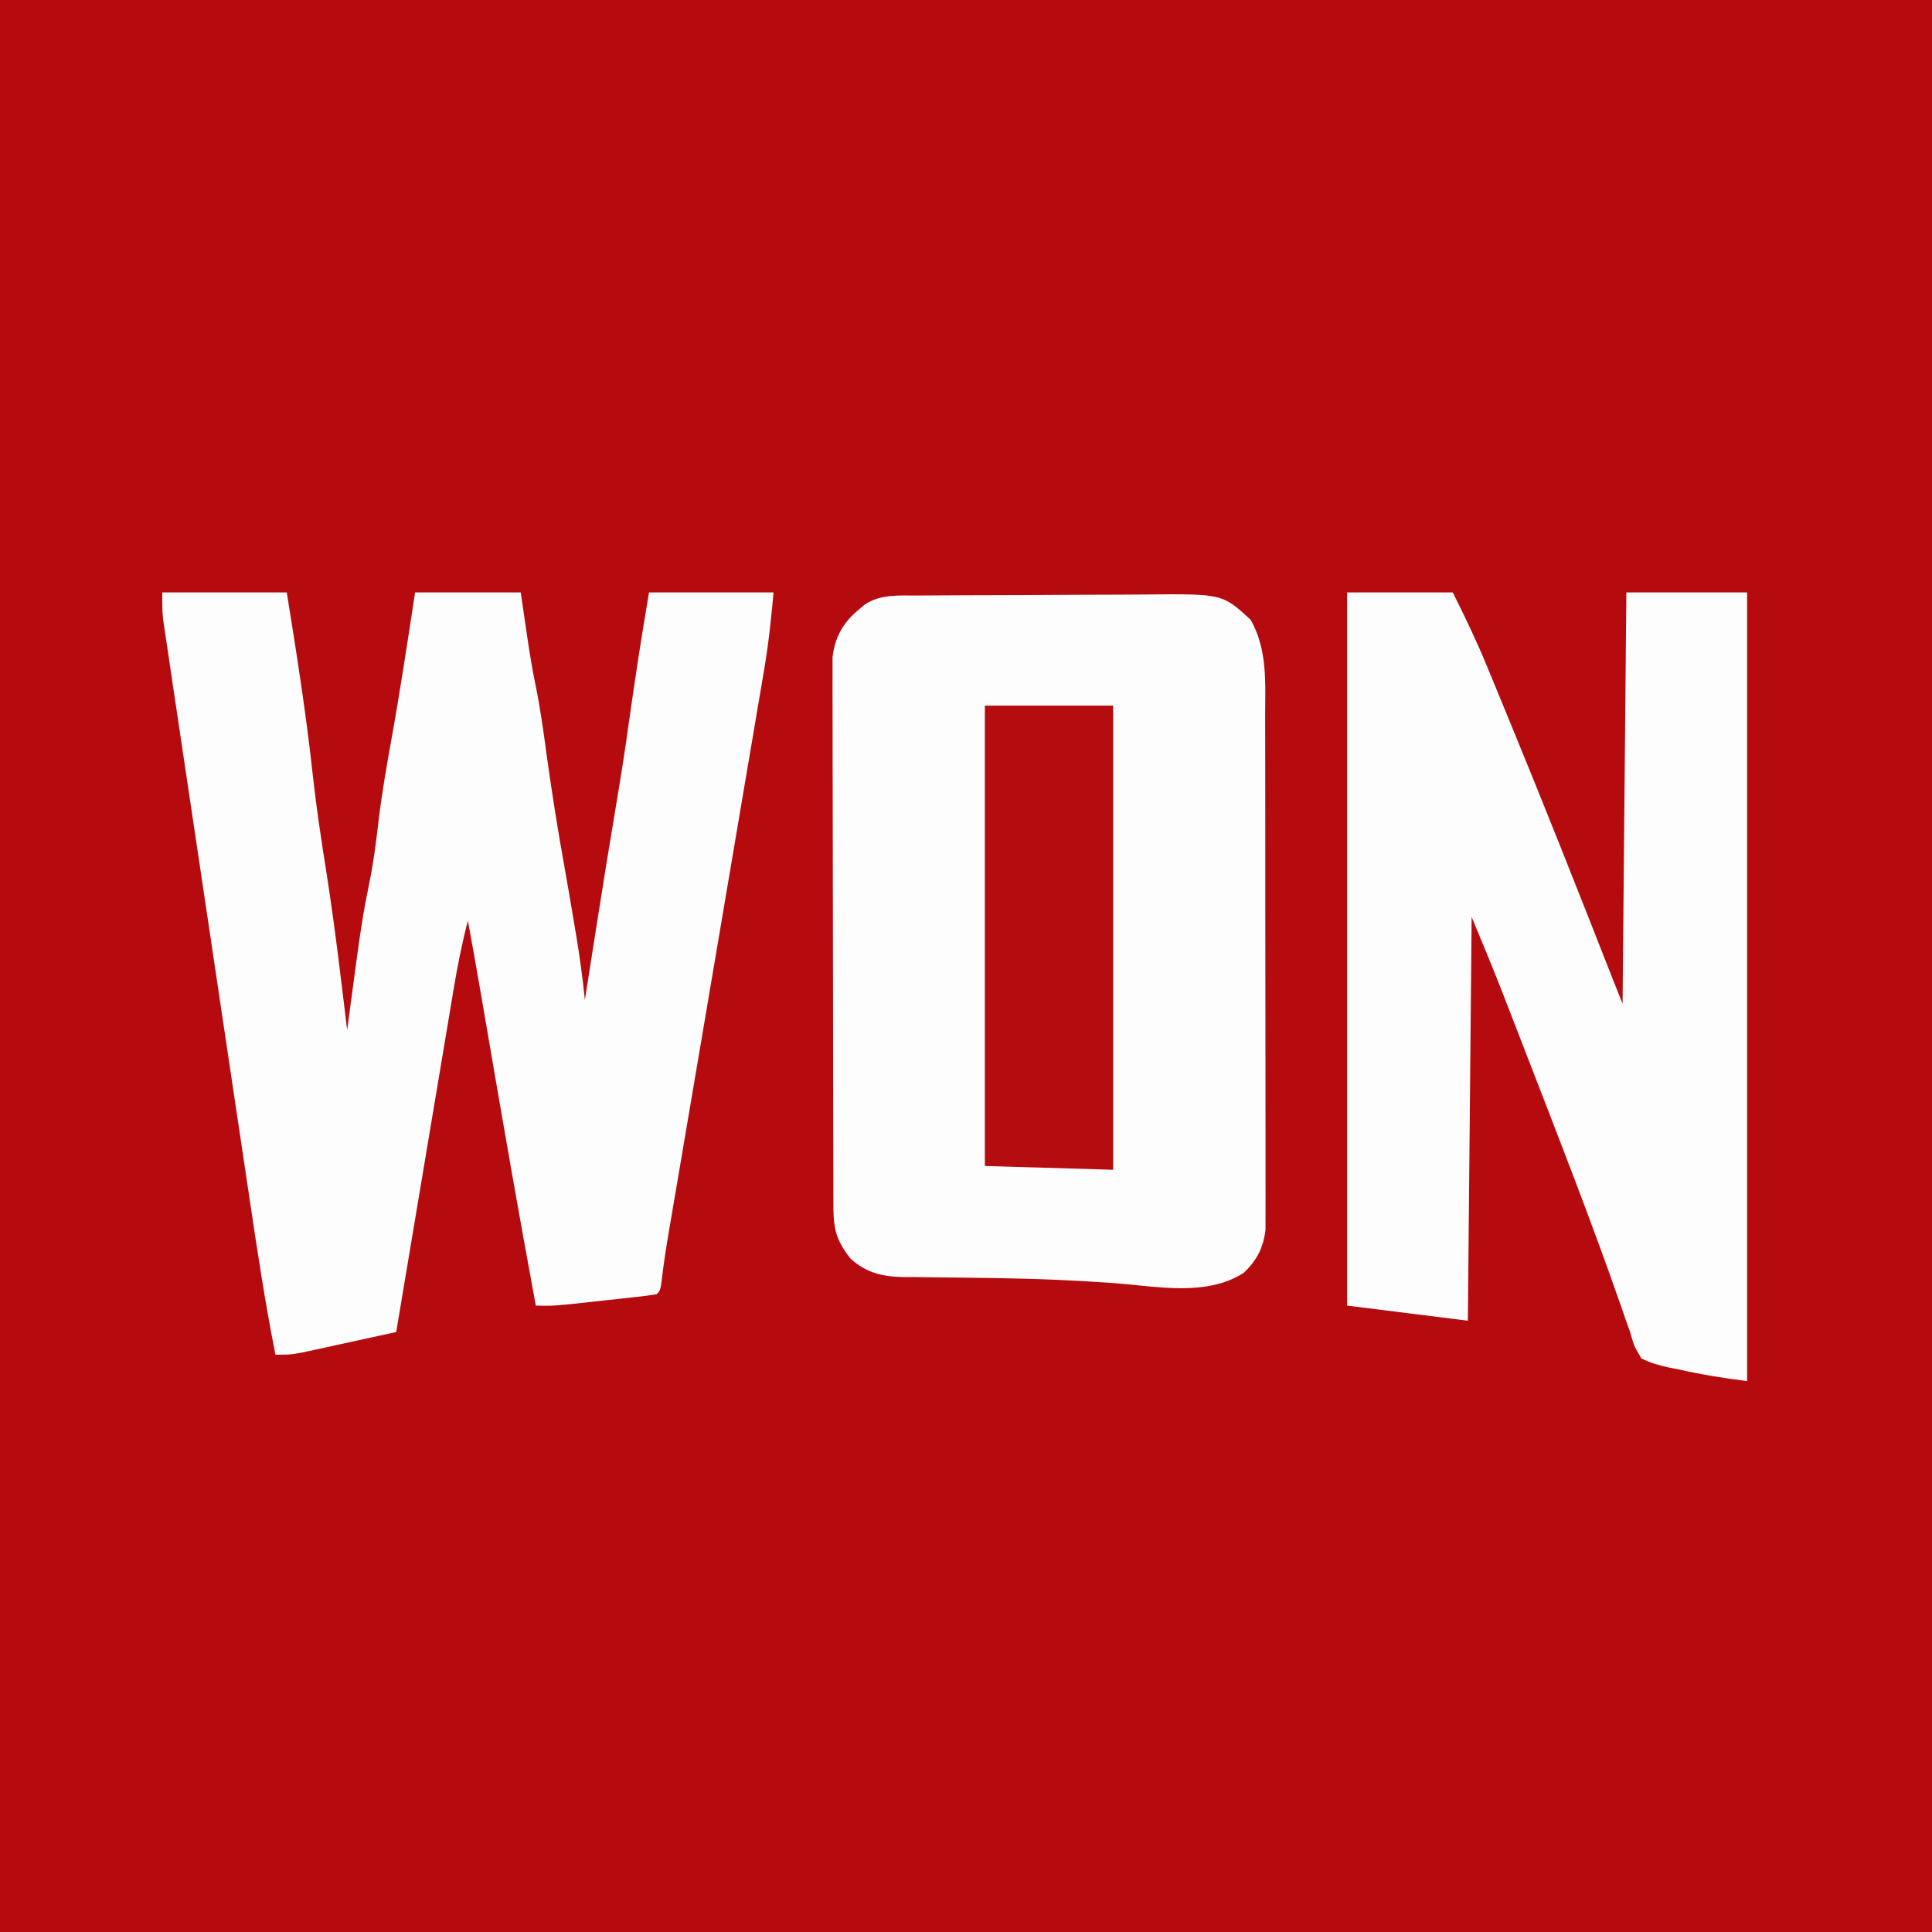
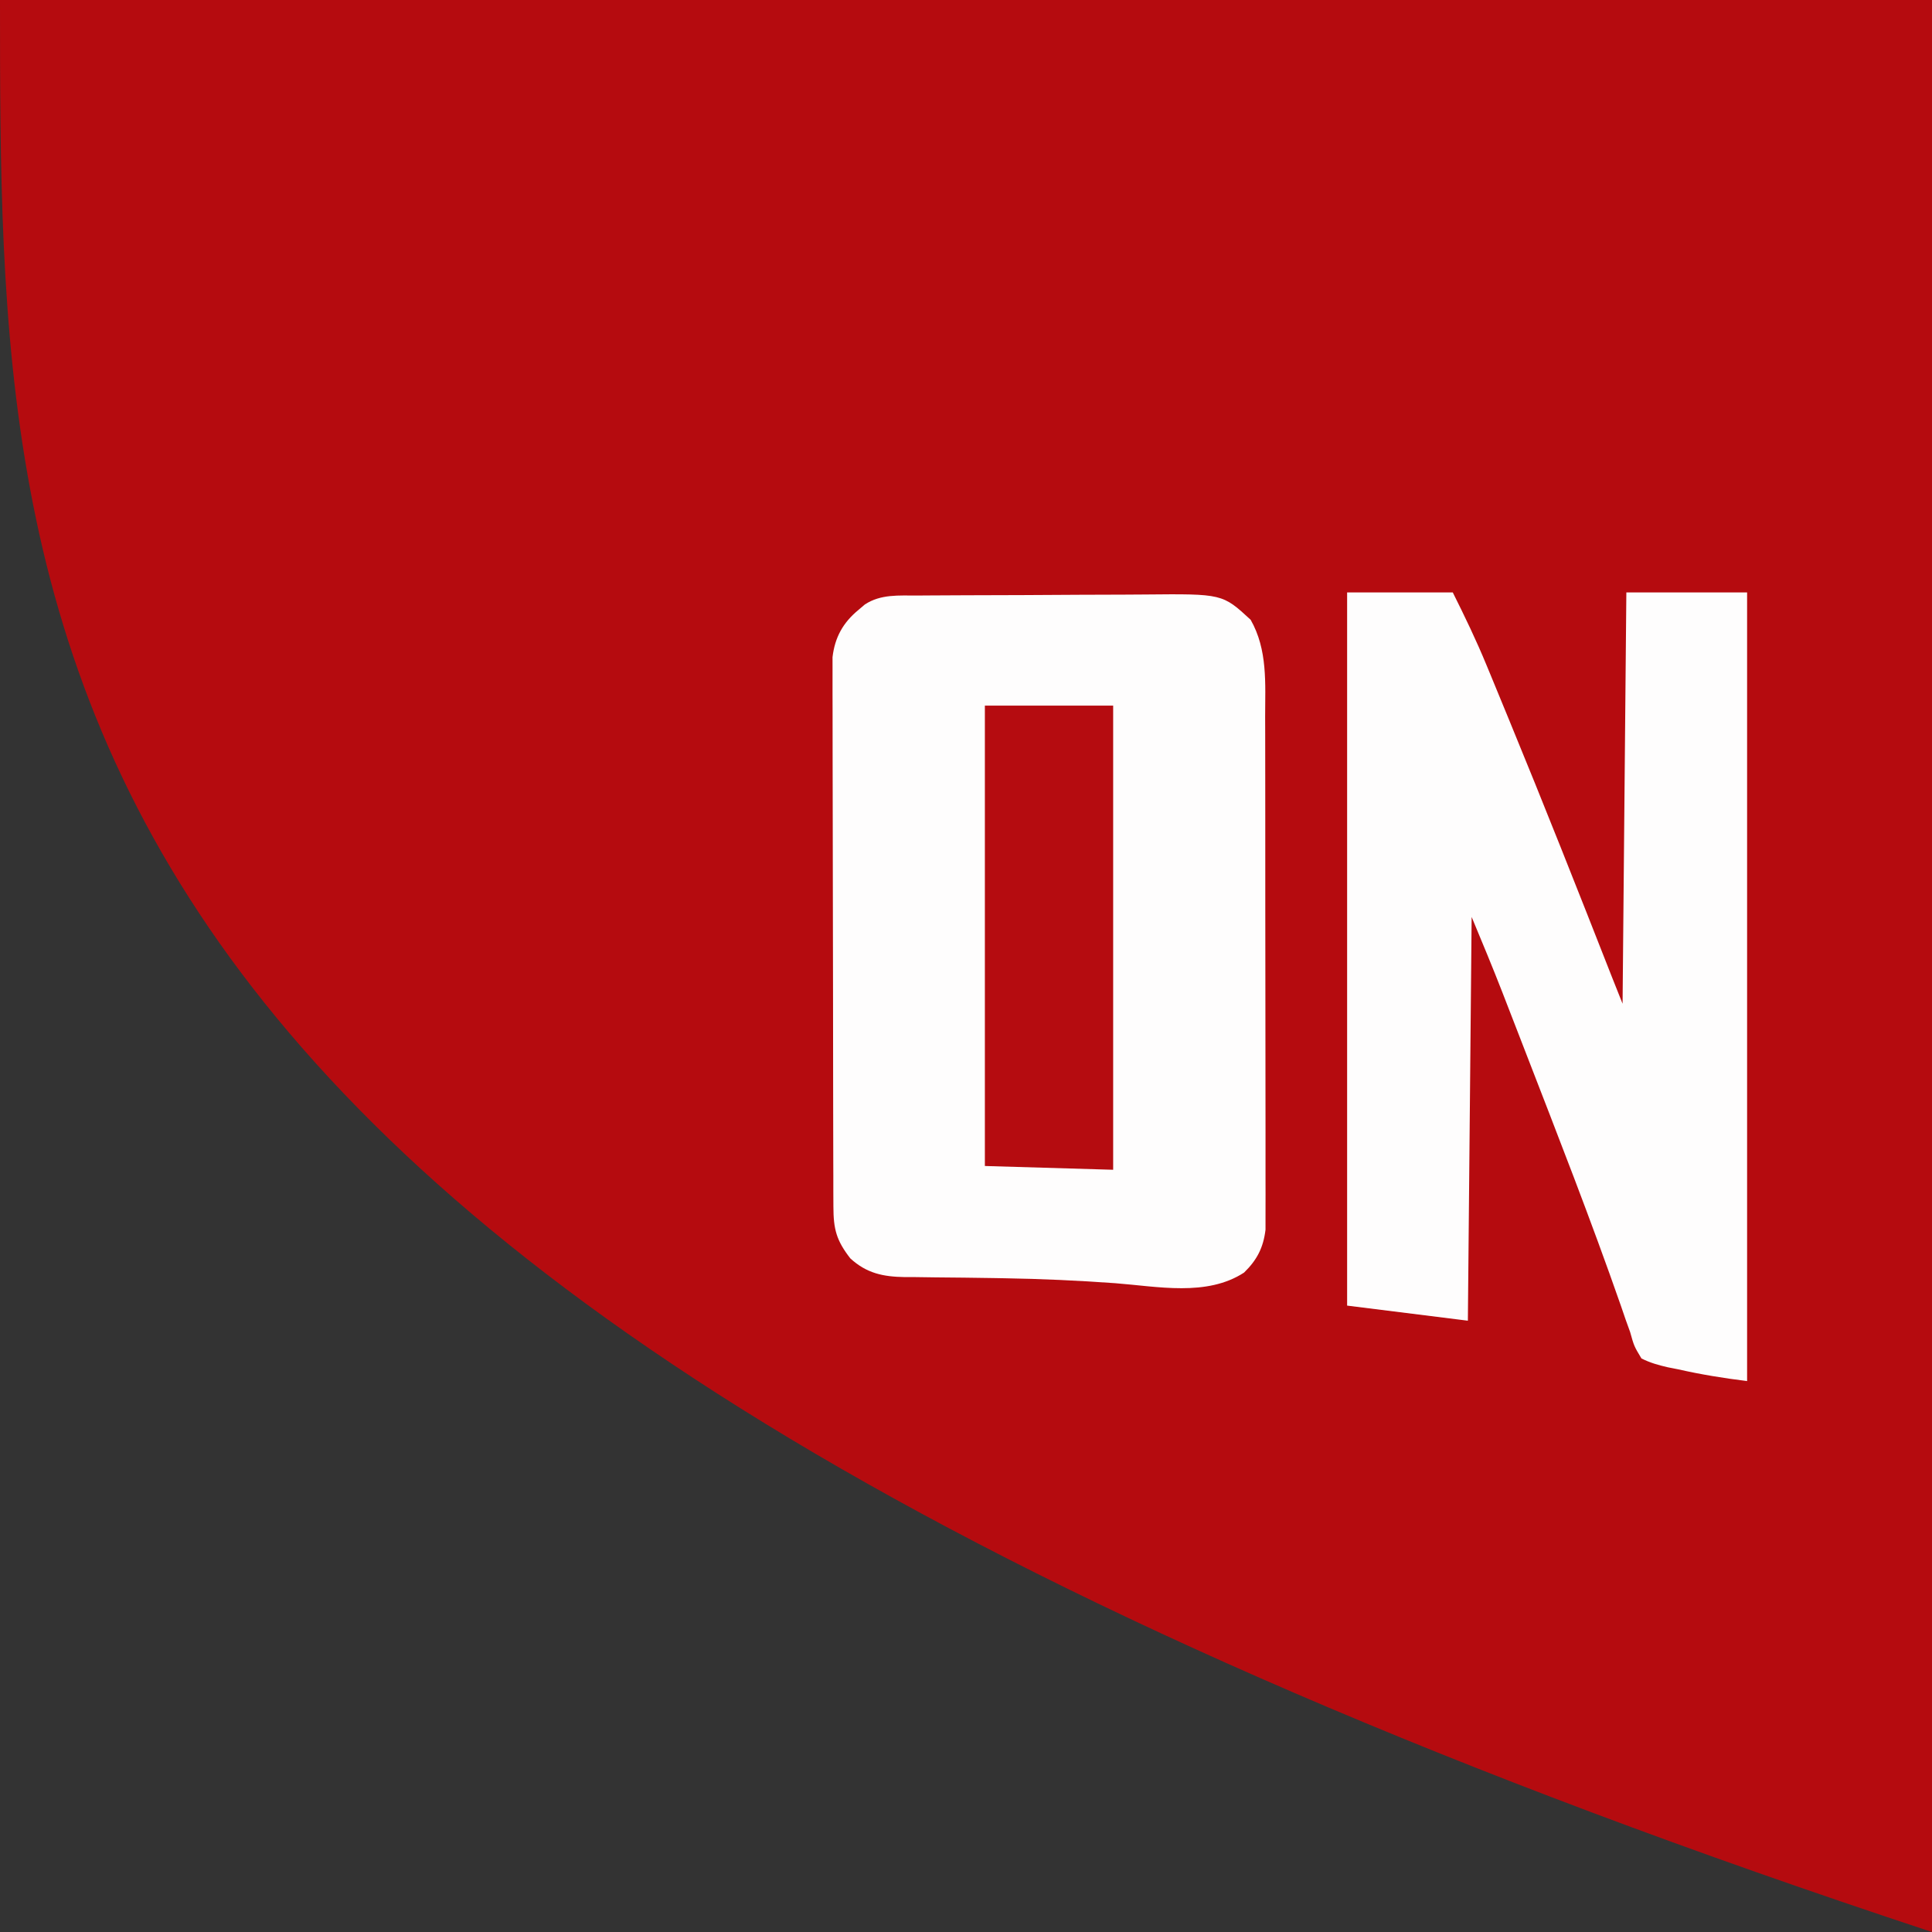
<svg xmlns="http://www.w3.org/2000/svg" version="1.1" width="512" height="512">
  <rect width="100%" height="100%" fill="#333333" stroke="none" />
-   <path d="M0 0 C168.96 0 337.92 0 512 0 C512 168.96 512 337.92 512 512 C343.04 512 174.08 512 0 512 C0 343.04 0 174.08 0 0 Z " fill="#B50B0F" transform="translate(0,0)" />
+   <path d="M0 0 C168.96 0 337.92 0 512 0 C512 168.96 512 337.92 512 512 C0 343.04 0 174.08 0 0 Z " fill="#B50B0F" transform="translate(0,0)" />
  <path d="M0 0 C1.223 -0.01 1.223 -0.01 2.47 -0.02 C5.165 -0.04 7.859 -0.051 10.554 -0.061 C11.477 -0.065 12.4 -0.069 13.351 -0.074 C18.237 -0.094 23.123 -0.109 28.009 -0.118 C33.042 -0.129 38.074 -0.164 43.106 -0.203 C46.988 -0.23 50.87 -0.238 54.752 -0.241 C56.607 -0.246 58.461 -0.258 60.315 -0.276 C80.852 -0.47 80.852 -0.47 88.323 6.427 C92.851 14.396 92.178 23.236 92.161 32.127 C92.165 33.635 92.17 35.144 92.176 36.653 C92.189 40.731 92.19 44.809 92.188 48.888 C92.186 52.297 92.191 55.707 92.196 59.117 C92.207 67.16 92.208 75.203 92.202 83.247 C92.196 91.538 92.208 99.829 92.229 108.12 C92.247 115.249 92.253 122.378 92.25 129.507 C92.248 133.76 92.25 138.014 92.264 142.267 C92.277 146.264 92.275 150.261 92.262 154.259 C92.26 155.724 92.262 157.189 92.271 158.654 C92.281 160.657 92.271 162.66 92.26 164.663 C92.26 165.783 92.261 166.902 92.261 168.056 C91.689 172.819 89.996 176.097 86.573 179.427 C76.694 185.86 63.649 183.093 52.448 182.24 C42.653 181.529 32.887 181.087 23.066 180.927 C22.054 180.91 21.042 180.893 20 180.875 C14.947 180.793 9.896 180.732 4.843 180.695 C2.971 180.67 1.098 180.644 -0.774 180.618 C-2.057 180.618 -2.057 180.618 -3.365 180.618 C-9.038 180.523 -13.404 179.649 -17.759 175.677 C-21.469 170.911 -22.239 167.925 -22.254 161.972 C-22.26 160.673 -22.266 159.373 -22.272 158.034 C-22.273 156.59 -22.274 155.147 -22.275 153.703 C-22.28 152.185 -22.285 150.668 -22.29 149.15 C-22.303 145.024 -22.31 140.898 -22.314 136.771 C-22.317 134.194 -22.321 131.616 -22.326 129.038 C-22.339 120.972 -22.349 112.907 -22.353 104.841 C-22.357 95.53 -22.375 86.22 -22.404 76.91 C-22.426 69.713 -22.436 62.516 -22.437 55.32 C-22.438 51.021 -22.444 46.723 -22.462 42.425 C-22.478 38.381 -22.48 34.337 -22.472 30.293 C-22.471 28.81 -22.475 27.328 -22.485 25.845 C-22.498 23.818 -22.49 21.79 -22.482 19.763 C-22.483 18.629 -22.484 17.496 -22.486 16.328 C-21.869 11.103 -19.713 7.2 -15.677 3.865 C-15.1 3.373 -14.524 2.882 -13.93 2.376 C-9.7 -0.417 -4.904 0.017 0 0 Z " fill="#FEFDFD" transform="translate(243.114,157.823)" />
-   <path d="M0 0 C10.89 0 21.78 0 33 0 C35.604 16.184 38.142 32.267 39.908 48.562 C40.84 57.01 42.099 65.381 43.441 73.772 C45.651 87.8 47.304 101.903 49 116 C49.158 114.808 49.158 114.808 49.32 113.592 C52.86 87.05 52.86 87.05 55.348 74.559 C56.19 69.962 56.755 65.353 57.303 60.713 C58.154 53.555 59.369 46.486 60.652 39.395 C63.012 26.299 65.002 13.156 67 0 C76.24 0 85.48 0 95 0 C96.375 9.375 96.375 9.375 96.794 12.263 C97.419 16.474 98.11 20.649 98.98 24.816 C100.256 31.024 101.078 37.287 101.938 43.562 C103.302 53.314 104.814 63.001 106.585 72.686 C107.469 77.617 108.295 82.559 109.125 87.5 C109.296 88.504 109.467 89.508 109.643 90.542 C110.616 96.352 111.407 102.139 112 108 C112.161 106.975 112.322 105.949 112.487 104.893 C113.24 100.095 113.995 95.297 114.75 90.5 C114.886 89.634 115.023 88.769 115.163 87.877 C116.812 77.41 118.486 66.948 120.25 56.5 C121.426 49.529 122.536 42.558 123.504 35.555 C124.141 30.99 124.818 26.433 125.5 21.875 C125.619 21.075 125.737 20.276 125.86 19.452 C126.833 12.953 127.919 6.485 129 0 C139.89 0 150.78 0 162 0 C161.369 6.943 160.677 13.652 159.5 20.489 C159.278 21.814 159.278 21.814 159.051 23.166 C158.561 26.072 158.066 28.978 157.57 31.883 C157.22 33.956 156.87 36.03 156.52 38.103 C155.586 43.636 154.647 49.168 153.707 54.7 C152.735 60.419 151.769 66.14 150.803 71.86 C148.713 84.222 146.617 96.582 144.519 108.942 C143.873 112.751 143.226 116.56 142.58 120.369 C142.287 122.094 141.994 123.819 141.702 125.544 C141.026 129.525 140.35 133.507 139.675 137.489 C139.55 138.23 139.424 138.971 139.294 139.735 C139.049 141.185 138.803 142.634 138.557 144.084 C137.975 147.516 137.392 150.949 136.807 154.381 C136.172 158.104 135.539 161.827 134.906 165.551 C134.725 166.611 134.543 167.671 134.356 168.762 C133.629 173.054 132.939 177.328 132.443 181.653 C132 185 132 185 131 186 C129.064 186.3 127.119 186.54 125.172 186.754 C123.979 186.886 122.787 187.018 121.559 187.154 C120.302 187.289 119.045 187.424 117.75 187.562 C115.888 187.77 115.888 187.77 113.988 187.982 C103.854 189.09 103.854 189.09 99 189 C94.602 165.343 90.497 141.638 86.428 117.922 C86.111 116.075 86.111 116.075 85.788 114.19 C85.39 111.875 84.994 109.561 84.598 107.246 C83.439 100.49 82.24 93.742 81 87 C79.409 93.024 78.231 99.035 77.212 105.18 C77.046 106.166 76.88 107.152 76.709 108.168 C76.165 111.403 75.625 114.639 75.086 117.875 C74.708 120.128 74.33 122.381 73.951 124.634 C72.959 130.545 71.97 136.457 70.982 142.369 C69.972 148.409 68.959 154.449 67.945 160.488 C65.96 172.325 63.979 184.162 62 196 C58.087 196.86 54.172 197.714 50.257 198.563 C48.926 198.853 47.595 199.144 46.265 199.437 C44.349 199.857 42.432 200.273 40.516 200.688 C38.787 201.065 38.787 201.065 37.024 201.449 C34 202 34 202 30 202 C27.24 188.179 25.161 174.27 23.086 160.332 C22.711 157.828 22.336 155.323 21.96 152.819 C21.068 146.861 20.178 140.903 19.289 134.944 C18.577 130.168 17.864 125.392 17.15 120.617 C17.049 119.94 16.948 119.263 16.844 118.565 C16.639 117.198 16.435 115.831 16.23 114.464 C14.344 101.844 12.461 89.223 10.581 76.603 C9.353 68.367 8.123 60.131 6.891 51.896 C5.902 45.291 4.918 38.687 3.936 32.081 C3.565 29.586 3.192 27.091 2.819 24.596 C2.321 21.269 1.828 17.941 1.336 14.613 C1.196 13.686 1.057 12.758 0.913 11.803 C0.79 10.965 0.667 10.127 0.541 9.263 C0.435 8.552 0.329 7.842 0.221 7.11 C-0.026 4.751 0 2.371 0 0 Z " fill="#FEFDFD" transform="translate(43,157)" />
  <path d="M0 0 C9.24 0 18.48 0 28 0 C31.215 6.431 34.256 12.728 36.977 19.352 C37.34 20.229 37.704 21.107 38.078 22.011 C39.265 24.88 40.445 27.752 41.625 30.625 C42.032 31.613 42.44 32.602 42.86 33.62 C52.198 56.282 61.214 79.07 70.166 101.886 C71.103 104.26 72.052 106.63 73 109 C73.33 73.03 73.66 37.06 74 0 C84.56 0 95.12 0 106 0 C106 68.97 106 137.94 106 209 C99.736 208.217 93.814 207.267 87.688 205.875 C86.795 205.7 85.902 205.524 84.982 205.344 C82.471 204.762 80.301 204.164 78 203 C76.047 199.754 76.047 199.754 75 196 C74.609 194.918 74.219 193.837 73.816 192.723 C73.403 191.515 72.989 190.307 72.562 189.062 C64.609 166.262 55.784 143.764 47.062 121.25 C46.65 120.184 46.238 119.119 45.813 118.021 C44.618 114.935 43.421 111.85 42.223 108.766 C41.871 107.857 41.519 106.949 41.157 106.013 C38.541 99.292 35.776 92.663 33 86 C32.67 121.31 32.34 156.62 32 193 C16.16 191.02 16.16 191.02 0 189 C0 126.63 0 64.26 0 0 Z " fill="#FEFDFD" transform="translate(357,157)" />
  <path d="M0 0 C11.22 0 22.44 0 34 0 C34 40.59 34 81.18 34 123 C22.78 122.67 11.56 122.34 0 122 C0 81.74 0 41.48 0 0 Z " fill="#B50C10" transform="translate(261,187)" />
</svg>